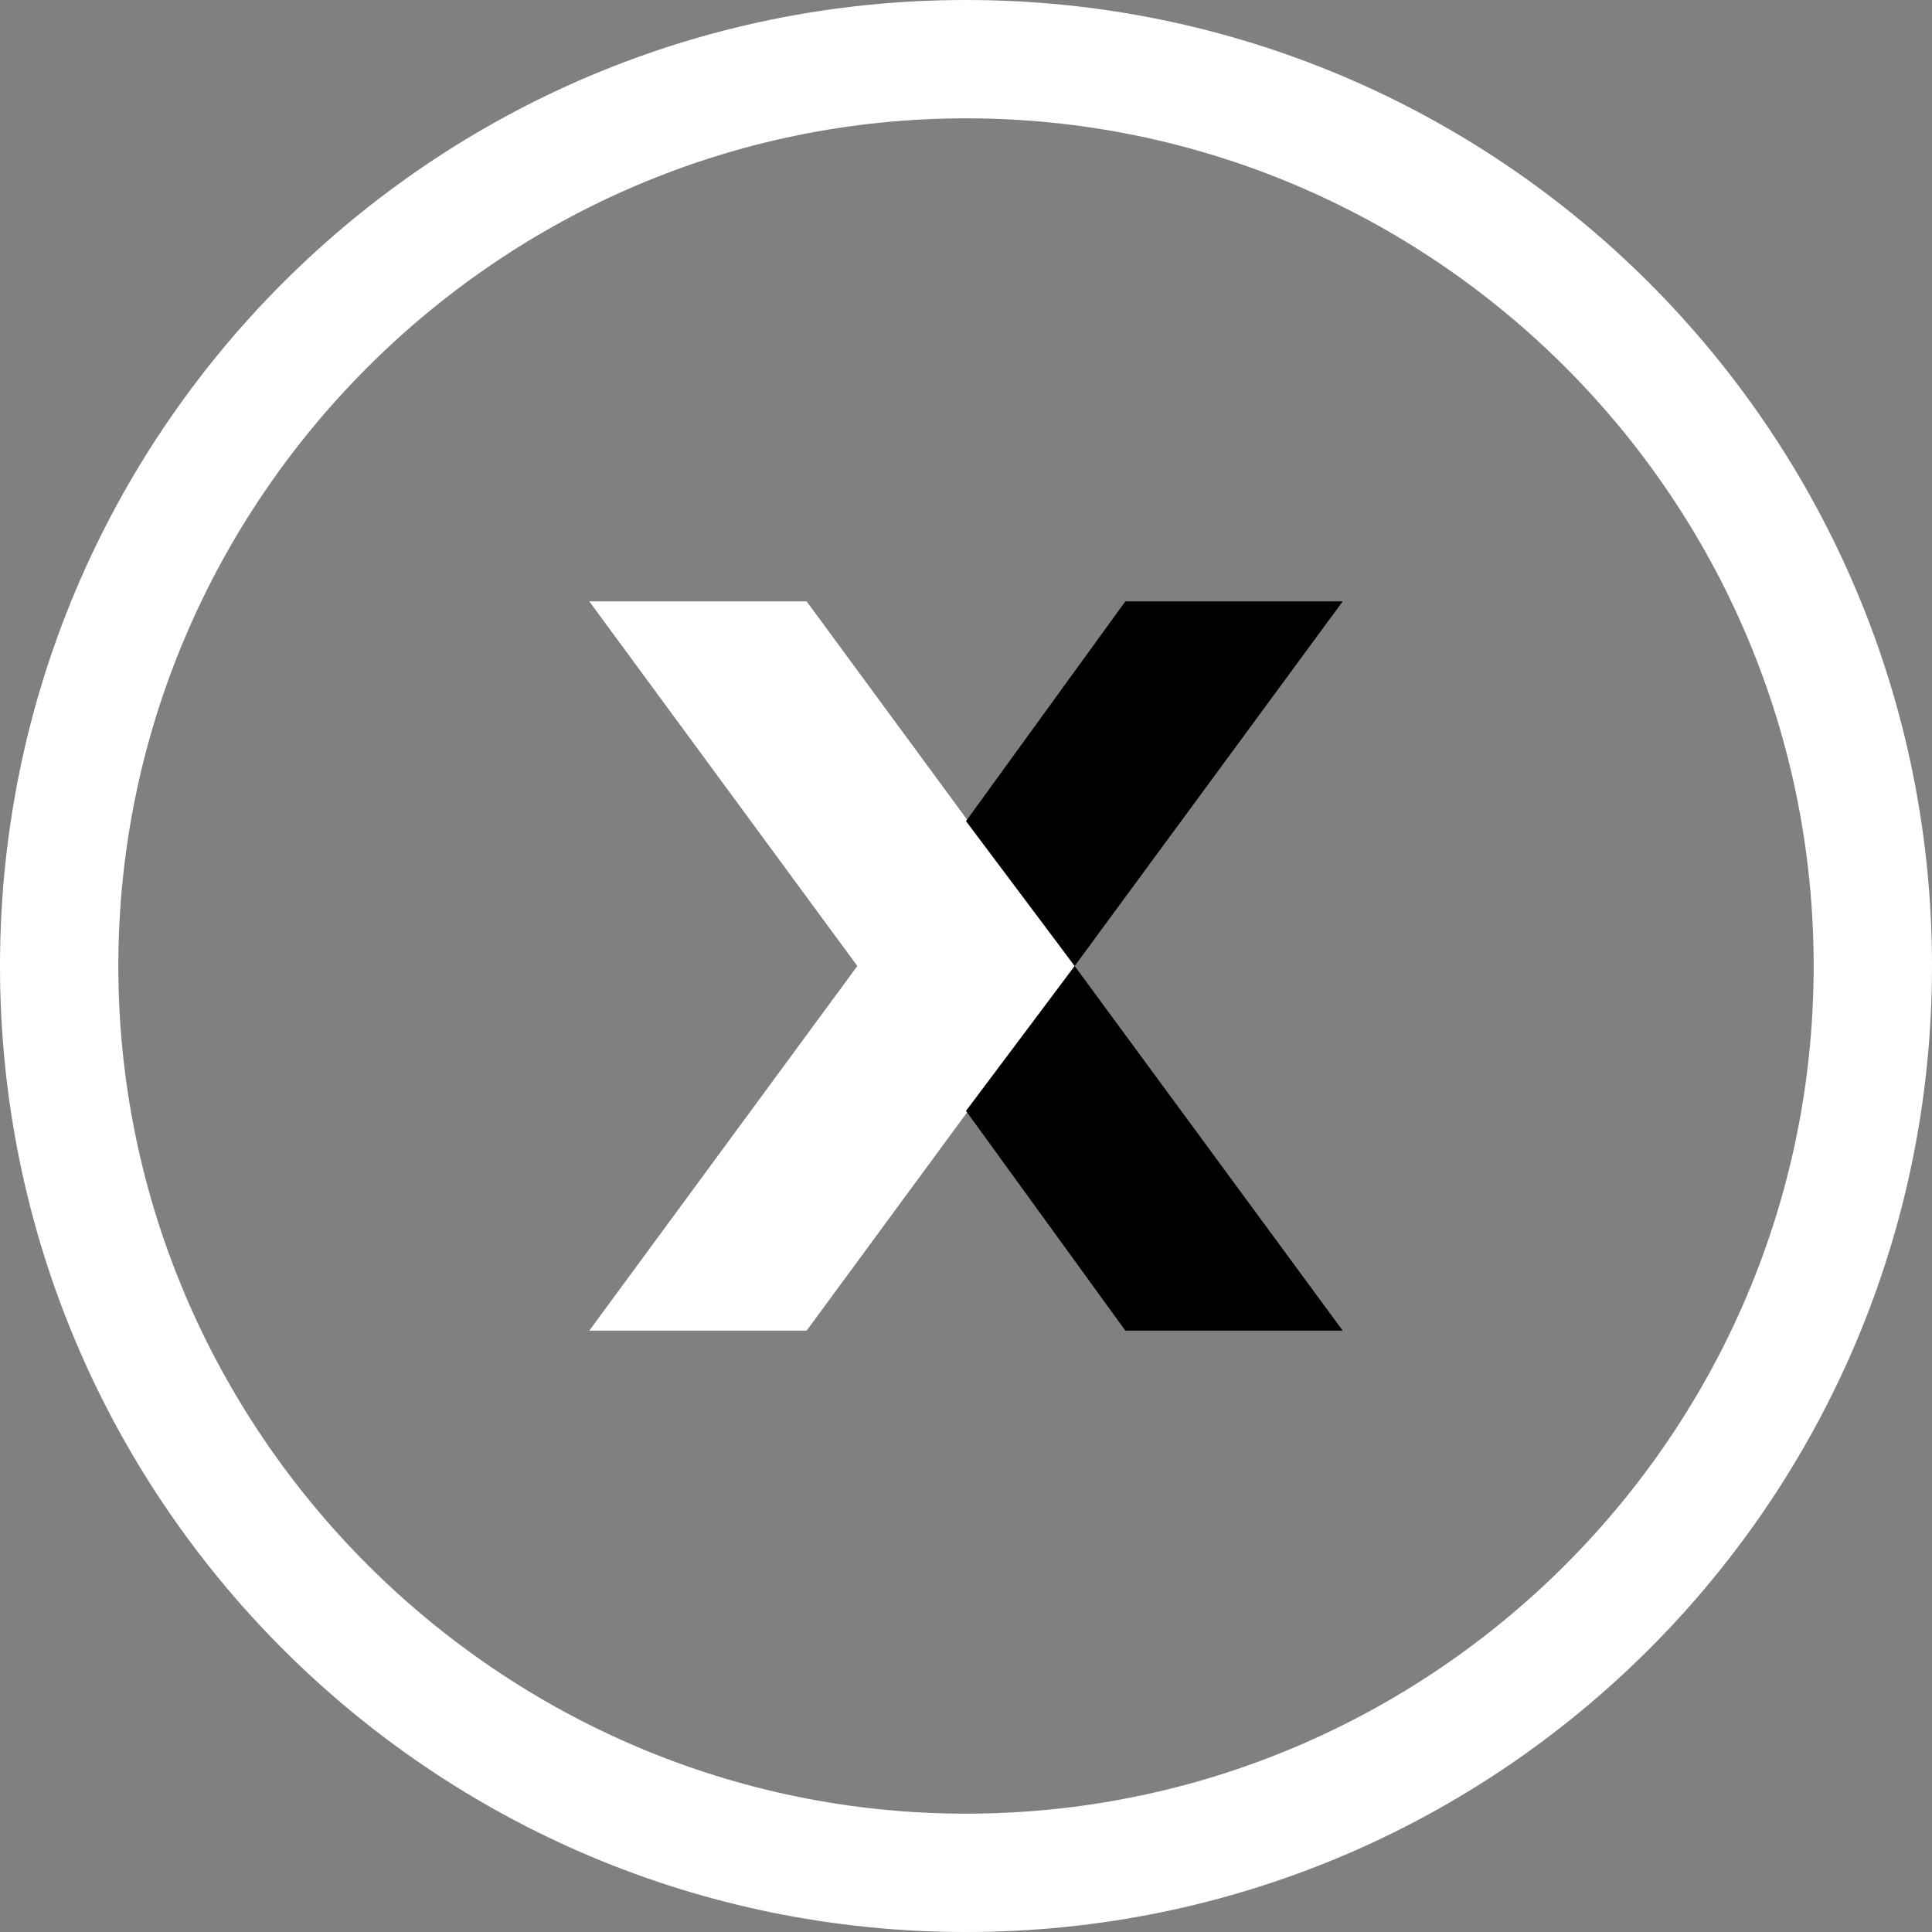
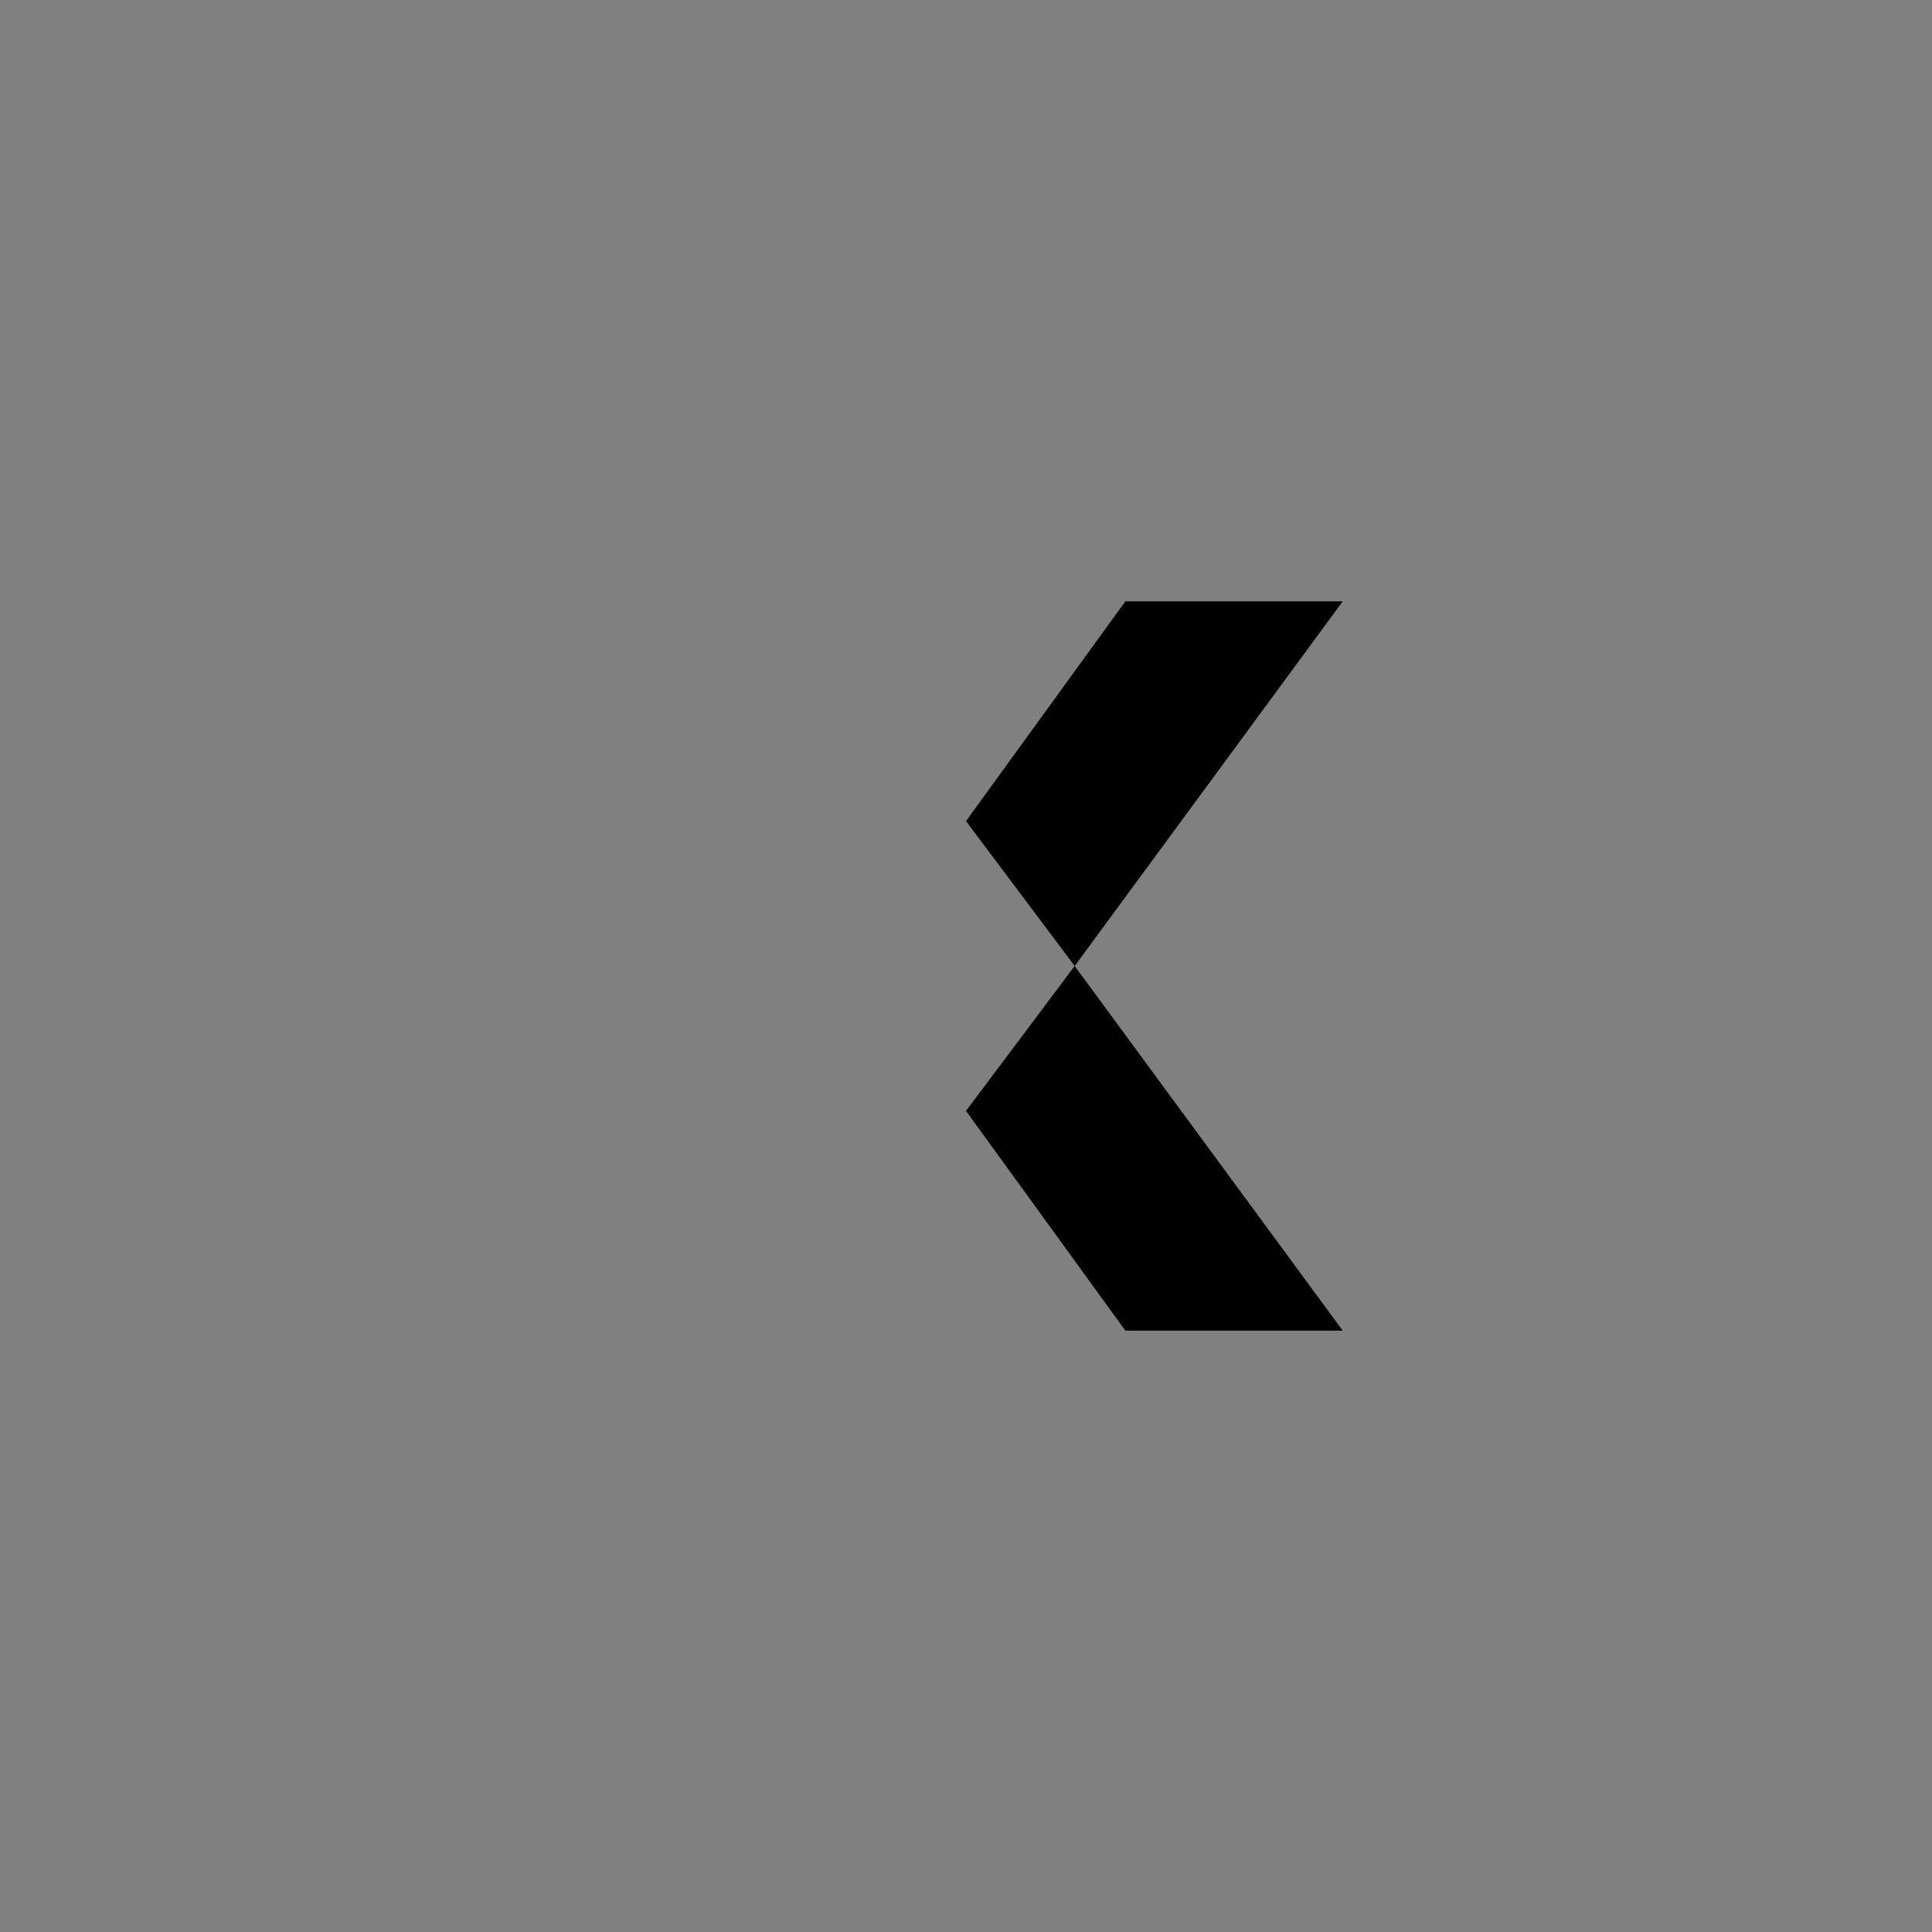
<svg xmlns="http://www.w3.org/2000/svg" version="1.1" id="图层_1" x="0px" y="0px" viewBox="0 0 80 80" style="enable-background:new 0 0 80 80;" xml:space="preserve">
  <rect x="0" y="0" width="80" height="80" fill="#808080" stroke="none" />
  <style type="text/css">
	.st0{fill:#FFFFFF;}
</style>
  <g>
-     <path class="st0" d="M40,4.9c19.3,0,35.1,15.7,35.1,35.1S59.3,75.1,40,75.1S4.9,59.3,4.9,40S20.7,4.9,40,4.9 M40,0   C17.9,0,0,17.9,0,40s17.9,40,40,40s40-17.9,40-40S62.1,0,40,0L40,0z" />
-   </g>
-   <path class="st0" d="M40,33.6" />
+     </g>
  <g>
-     <polygon class="st0" points="33.4,24.9 24.4,24.9 35.5,40 24.4,55.1 33.4,55.1 44.5,40  " />
    <g>
      <polygon points="46.6,24.9 40,34 44.5,40 55.6,24.9   " />
      <polygon points="40,46 46.6,55.1 55.6,55.1 44.5,40   " />
    </g>
  </g>
</svg>